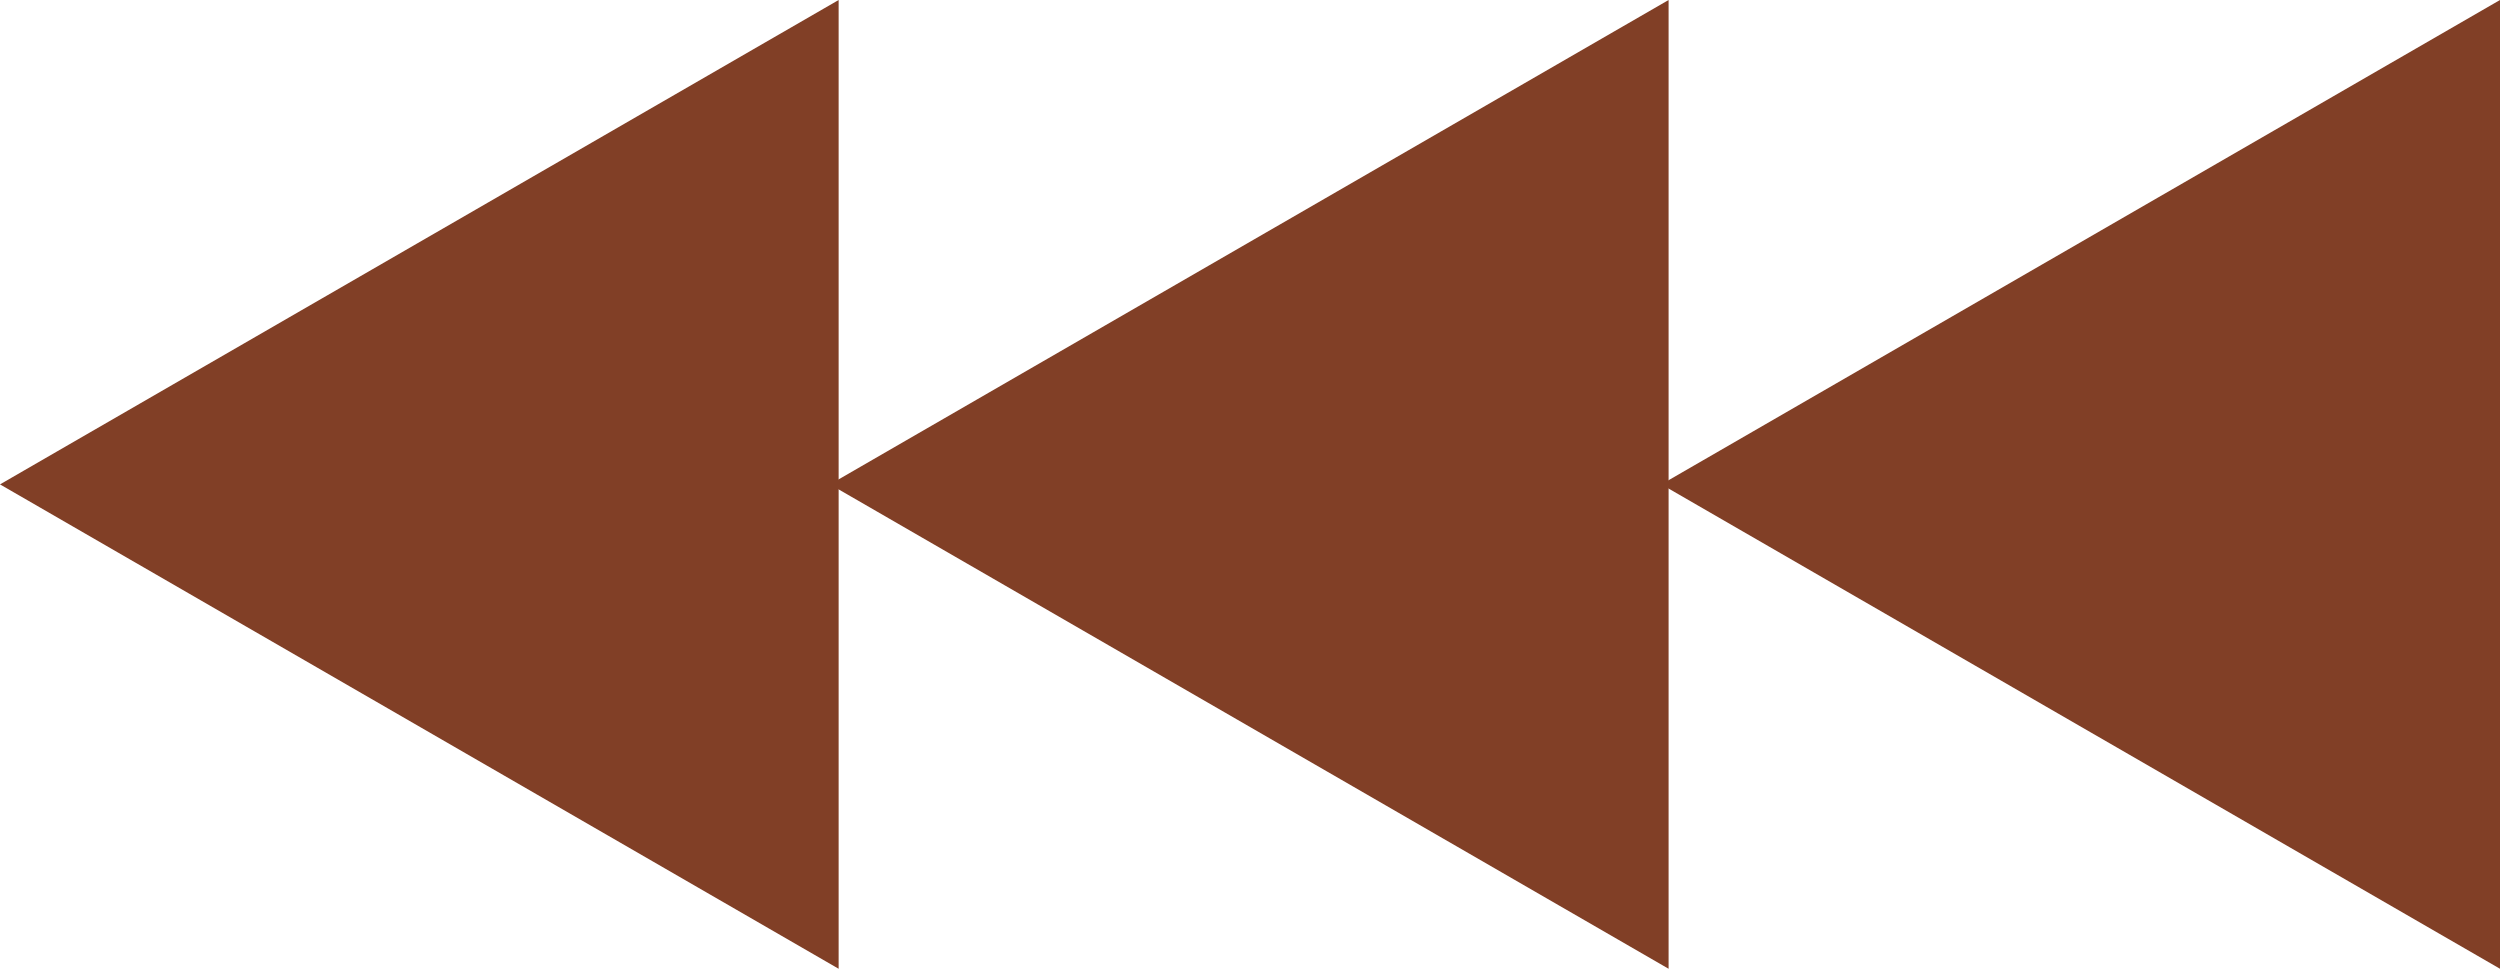
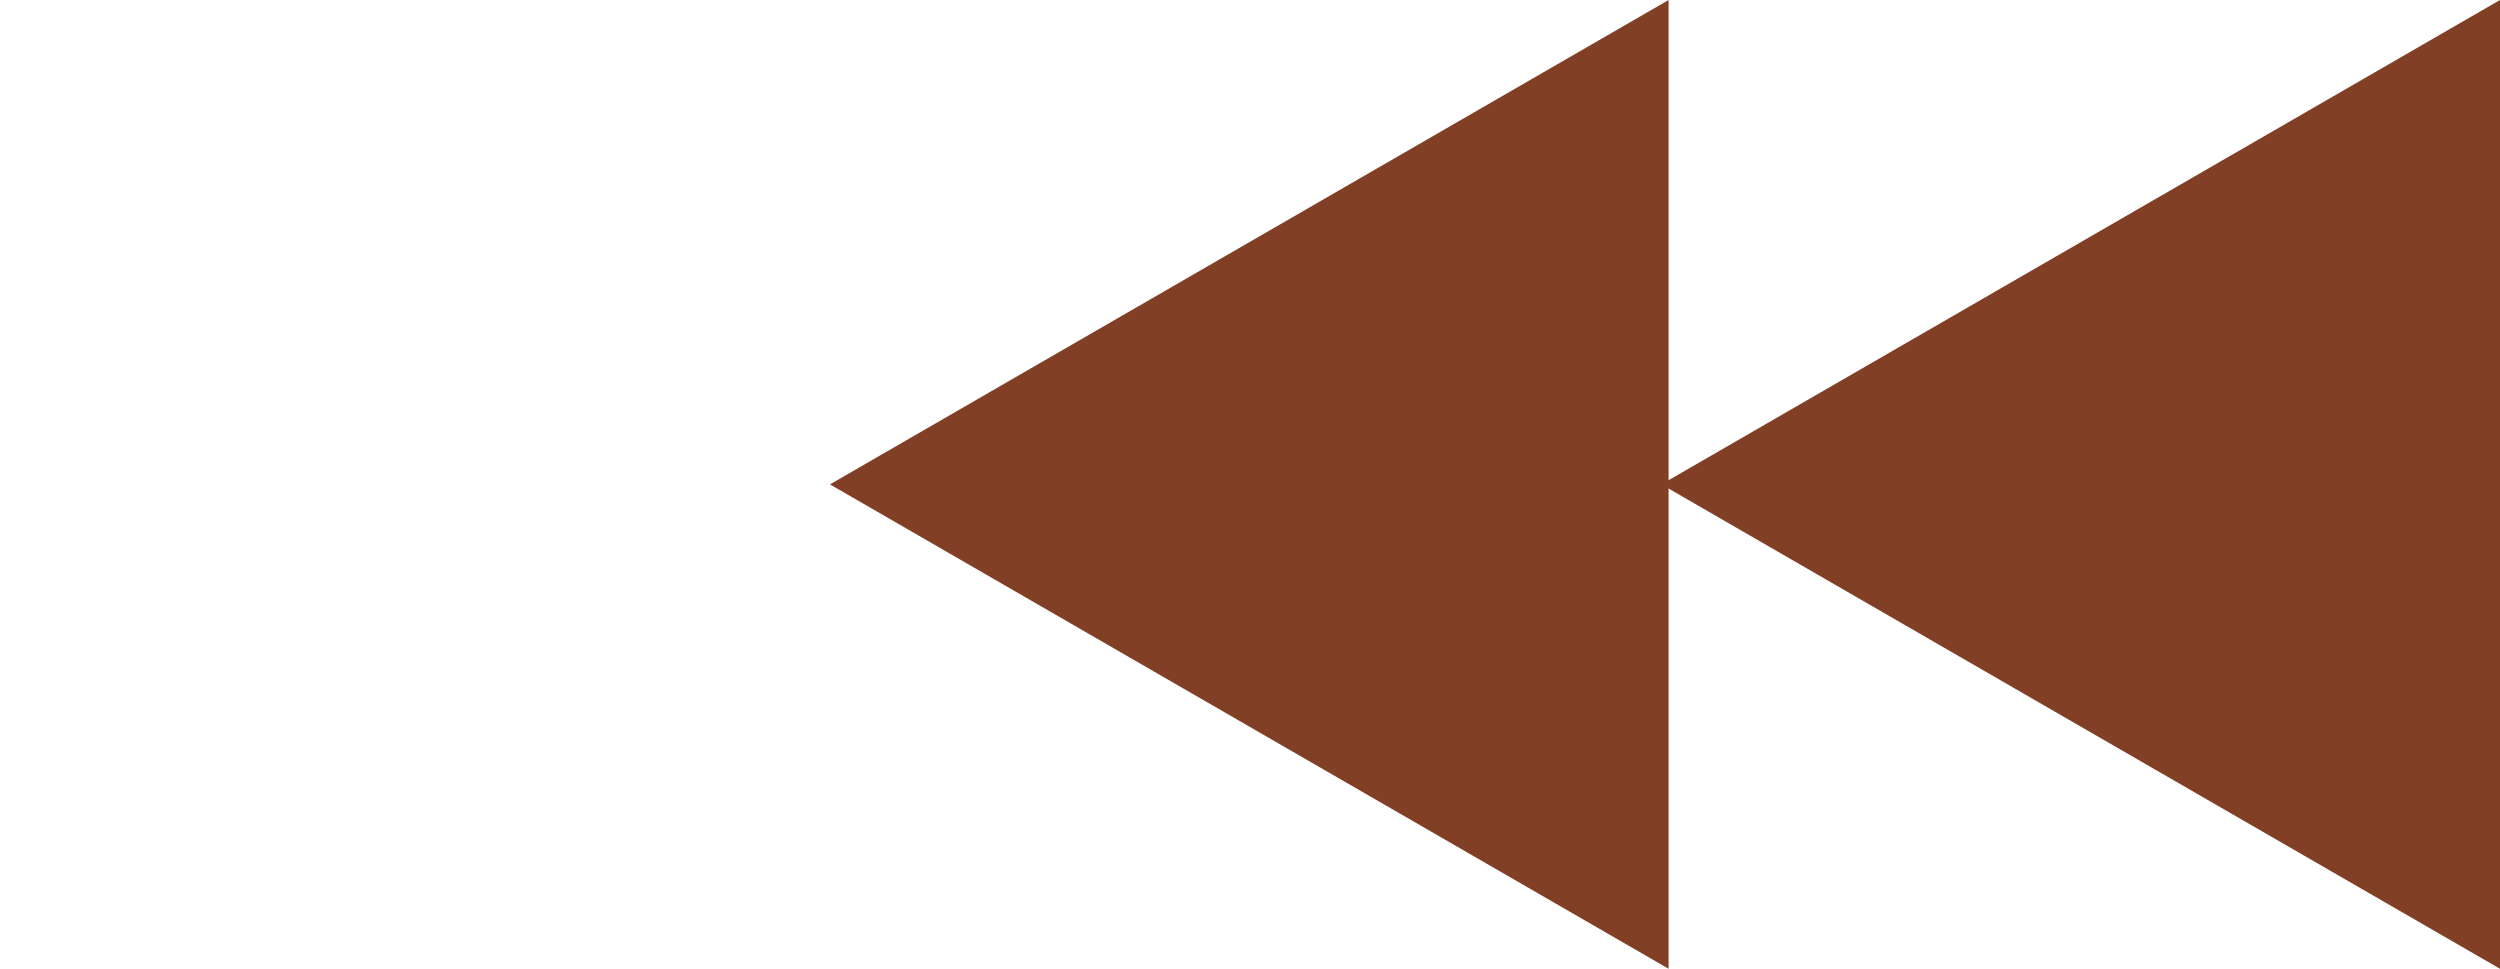
<svg xmlns="http://www.w3.org/2000/svg" fill="#000000" height="67" preserveAspectRatio="xMidYMid meet" version="1" viewBox="0.0 0.0 172.9 67.0" width="172.9" zoomAndPan="magnify">
  <g>
    <g id="change1_3">
      <path d="M172.9 67L114.9 33.5 172.9 0z" fill="#813f26" />
    </g>
    <g id="change1_1">
      <path d="M115.4 67L57.4 33.5 115.4 0z" fill="#813f26" />
    </g>
    <g id="change1_2">
-       <path d="M58 67L0 33.5 58 0z" fill="#813f26" />
-     </g>
+       </g>
  </g>
</svg>